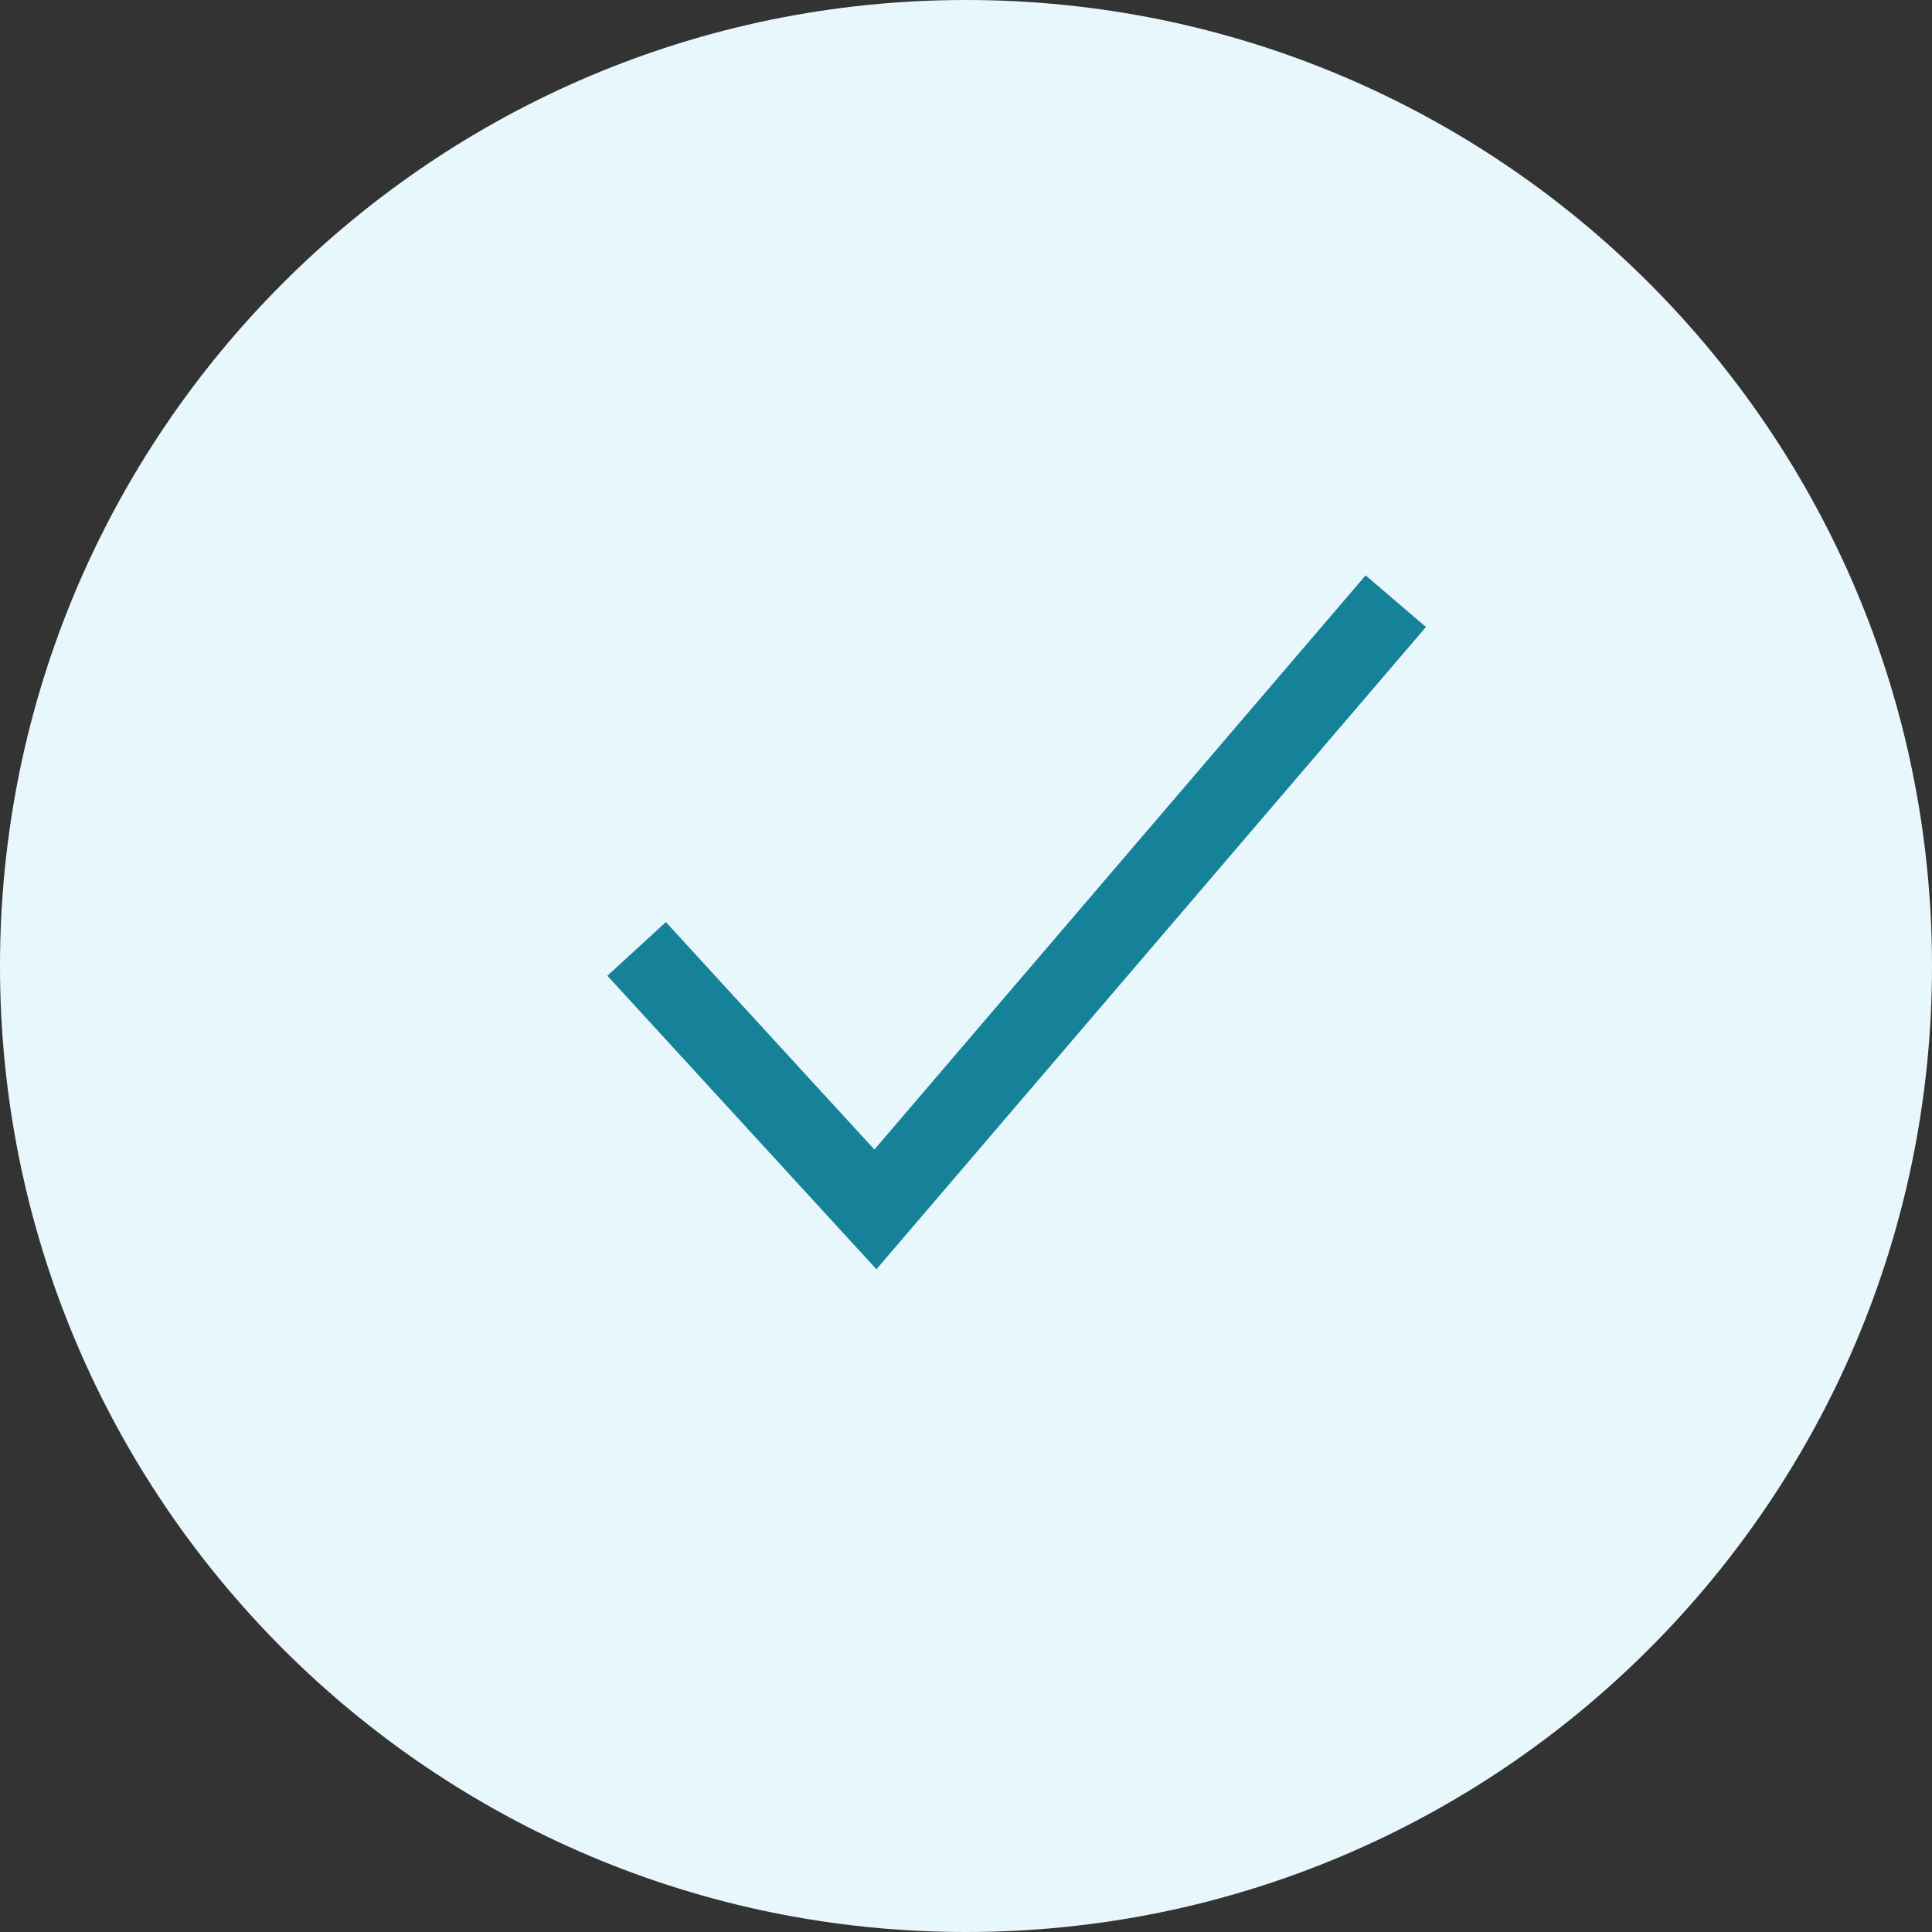
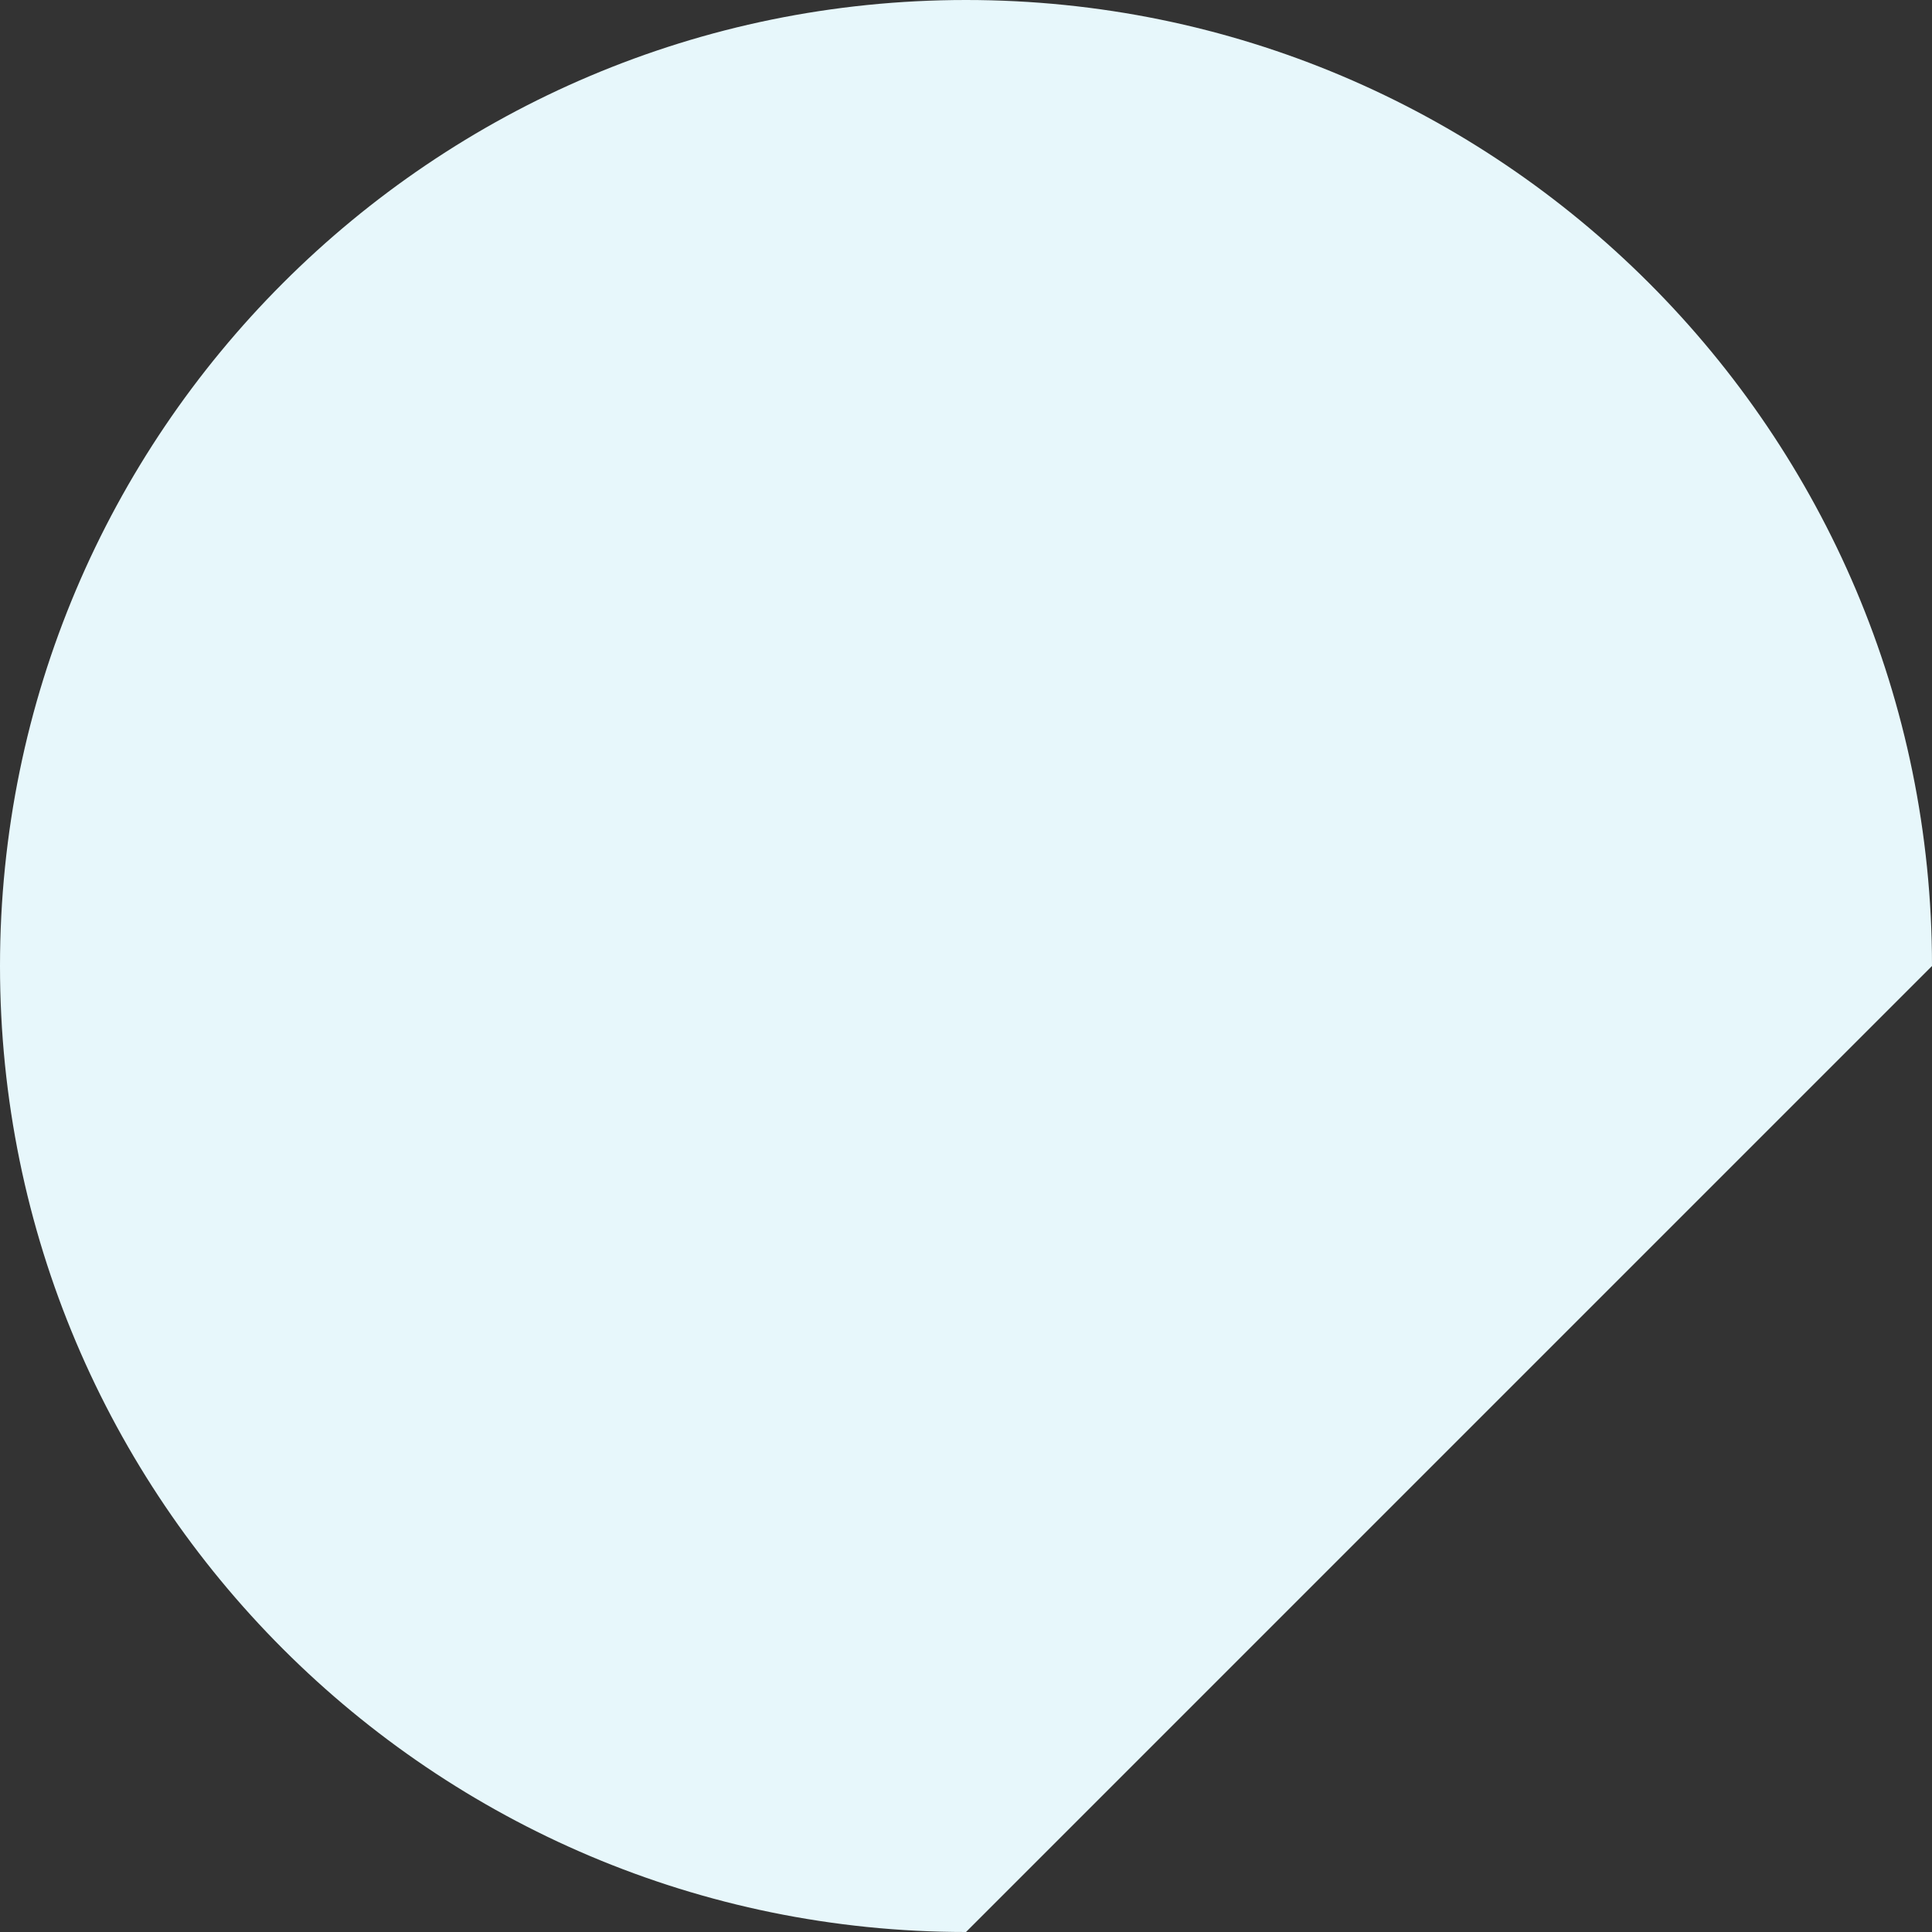
<svg xmlns="http://www.w3.org/2000/svg" width="73" height="73" viewBox="0 0 73 73" fill="none">
  <rect x="0" y="0" width="73" height="73" fill="#333333" stroke="none" />
-   <path d="M73 36.5C73 16.349 56.651 0 36.5 0C16.349 0 0 16.349 0 36.5C0 56.651 16.349 73 36.5 73C56.651 73 73 56.651 73 36.5Z" fill="#e7f7fb" />
-   <path d="M51.764 23.855L33.077 45.697L25.068 36.96" stroke="#16829a" stroke-width="3" stroke-linecap="square" />
+   <path d="M73 36.5C73 16.349 56.651 0 36.5 0C16.349 0 0 16.349 0 36.5C0 56.651 16.349 73 36.5 73Z" fill="#e7f7fb" />
</svg>